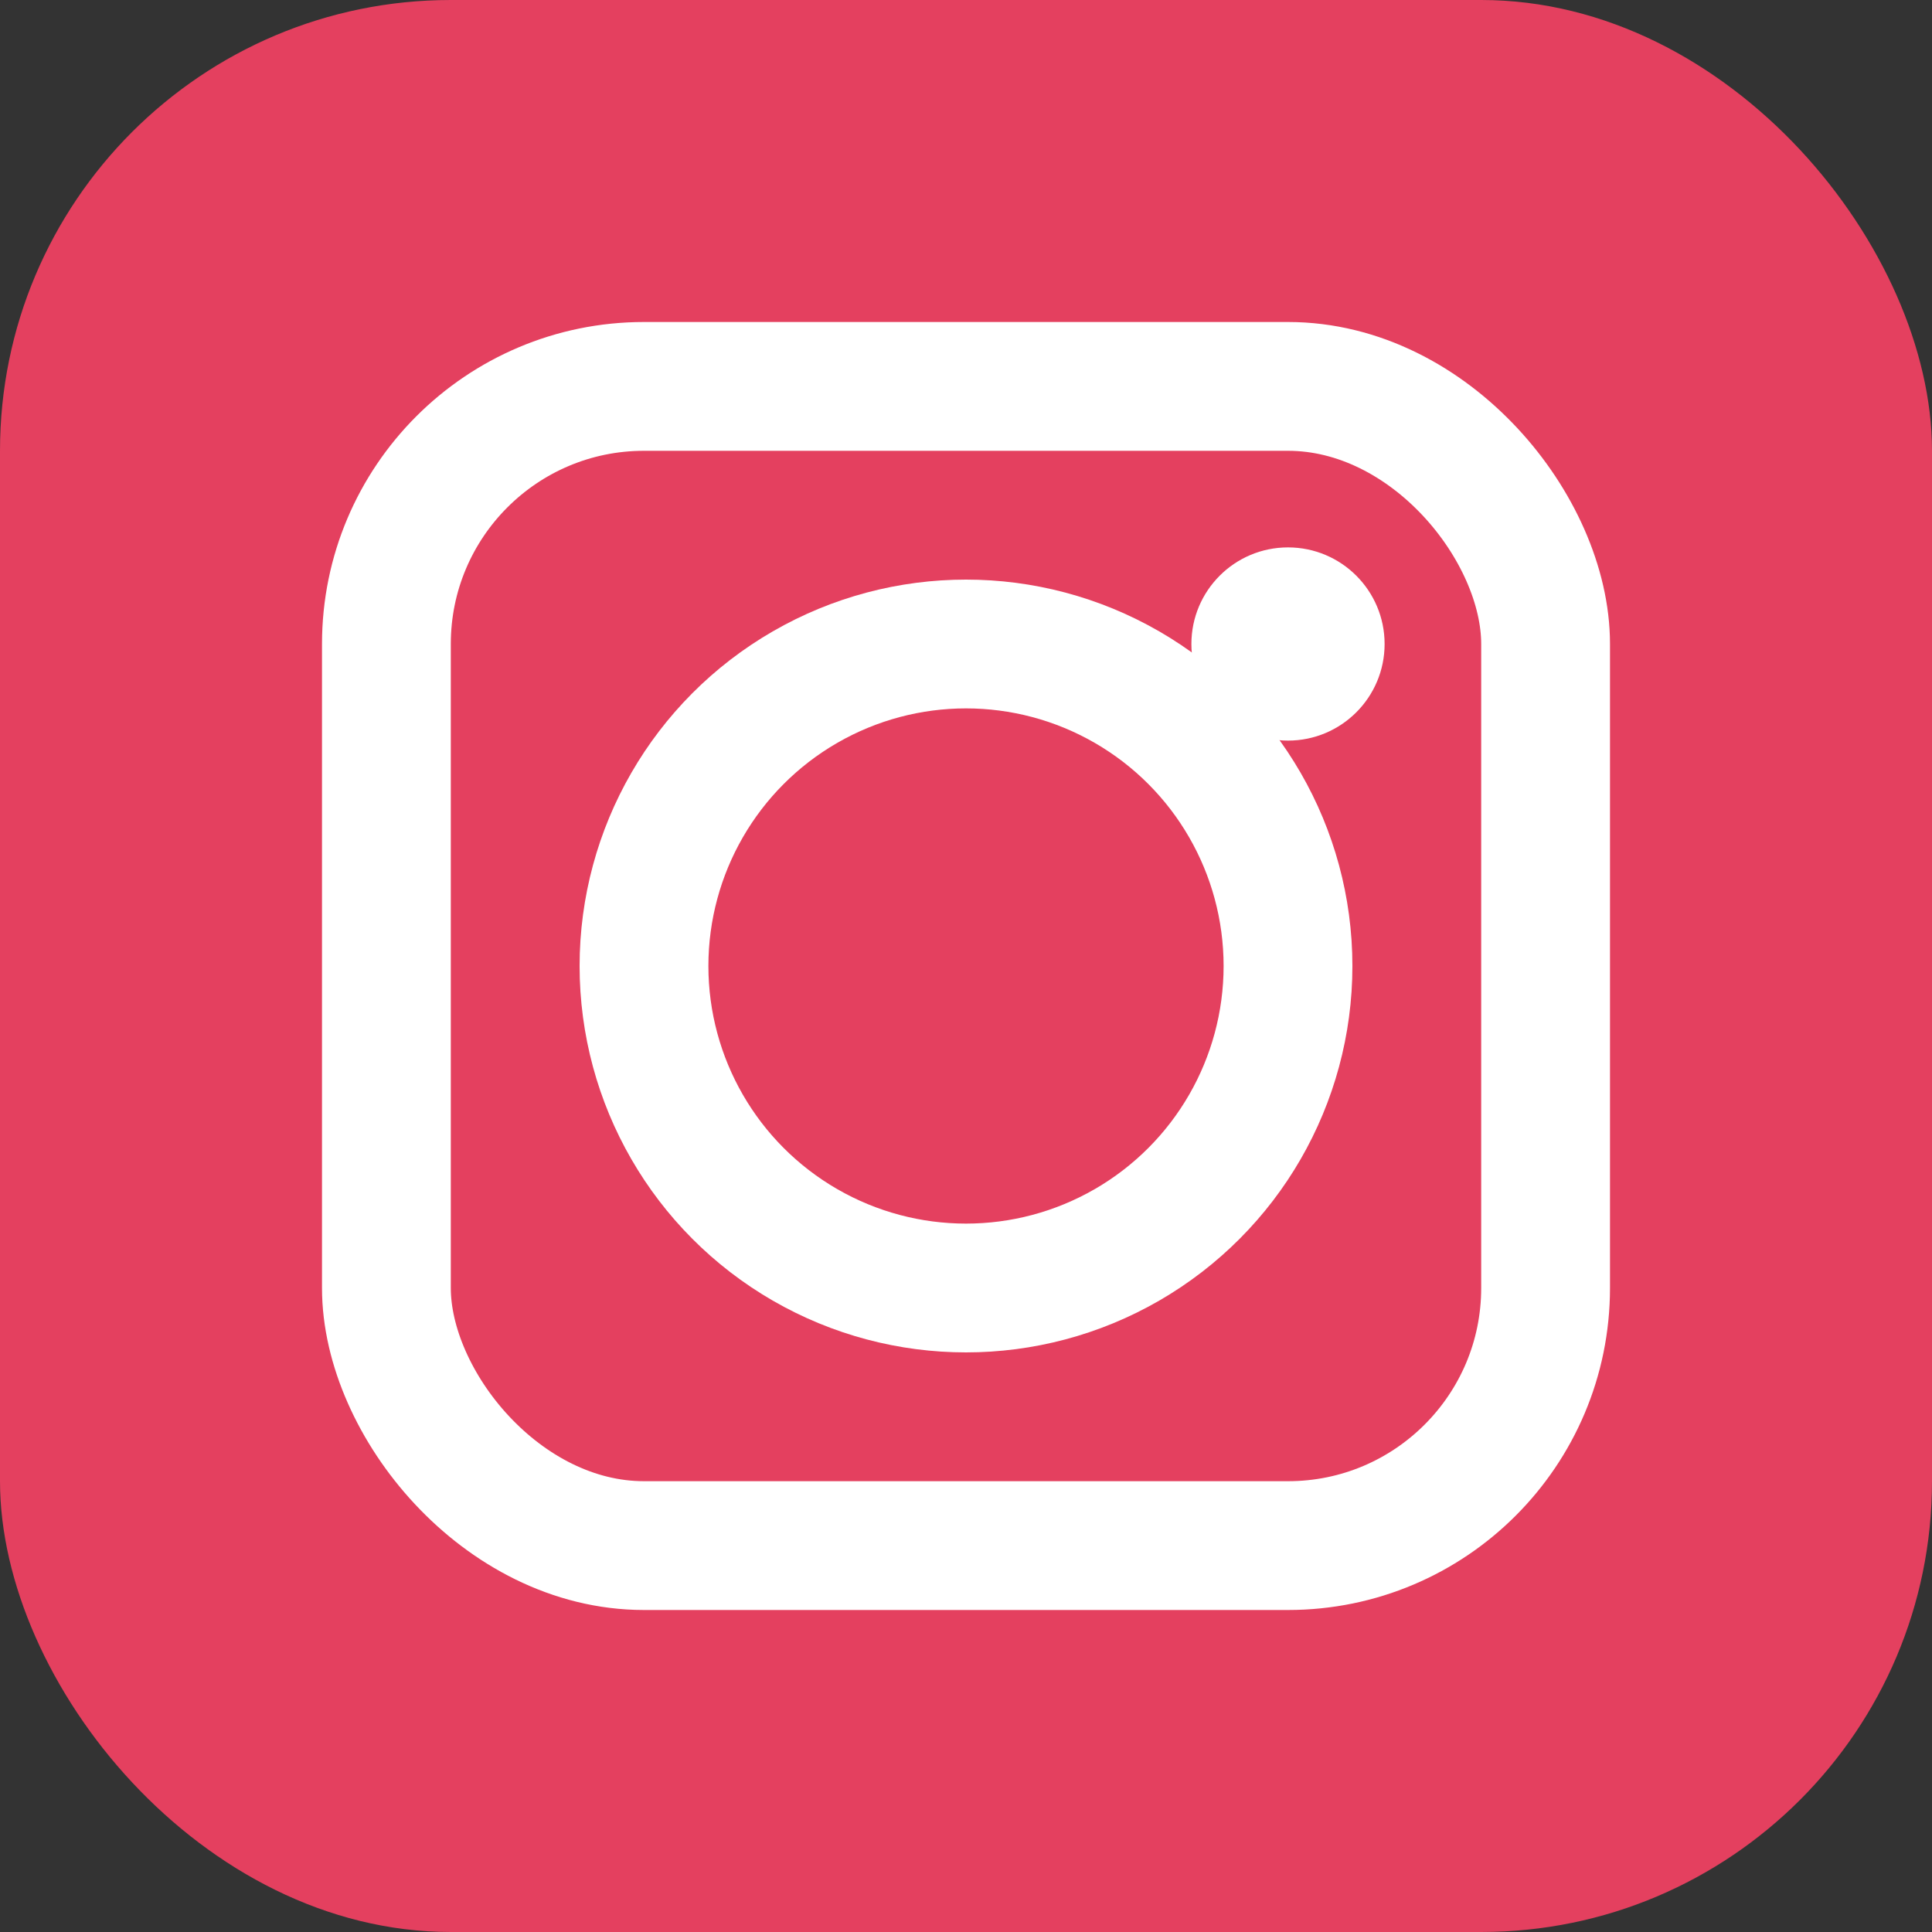
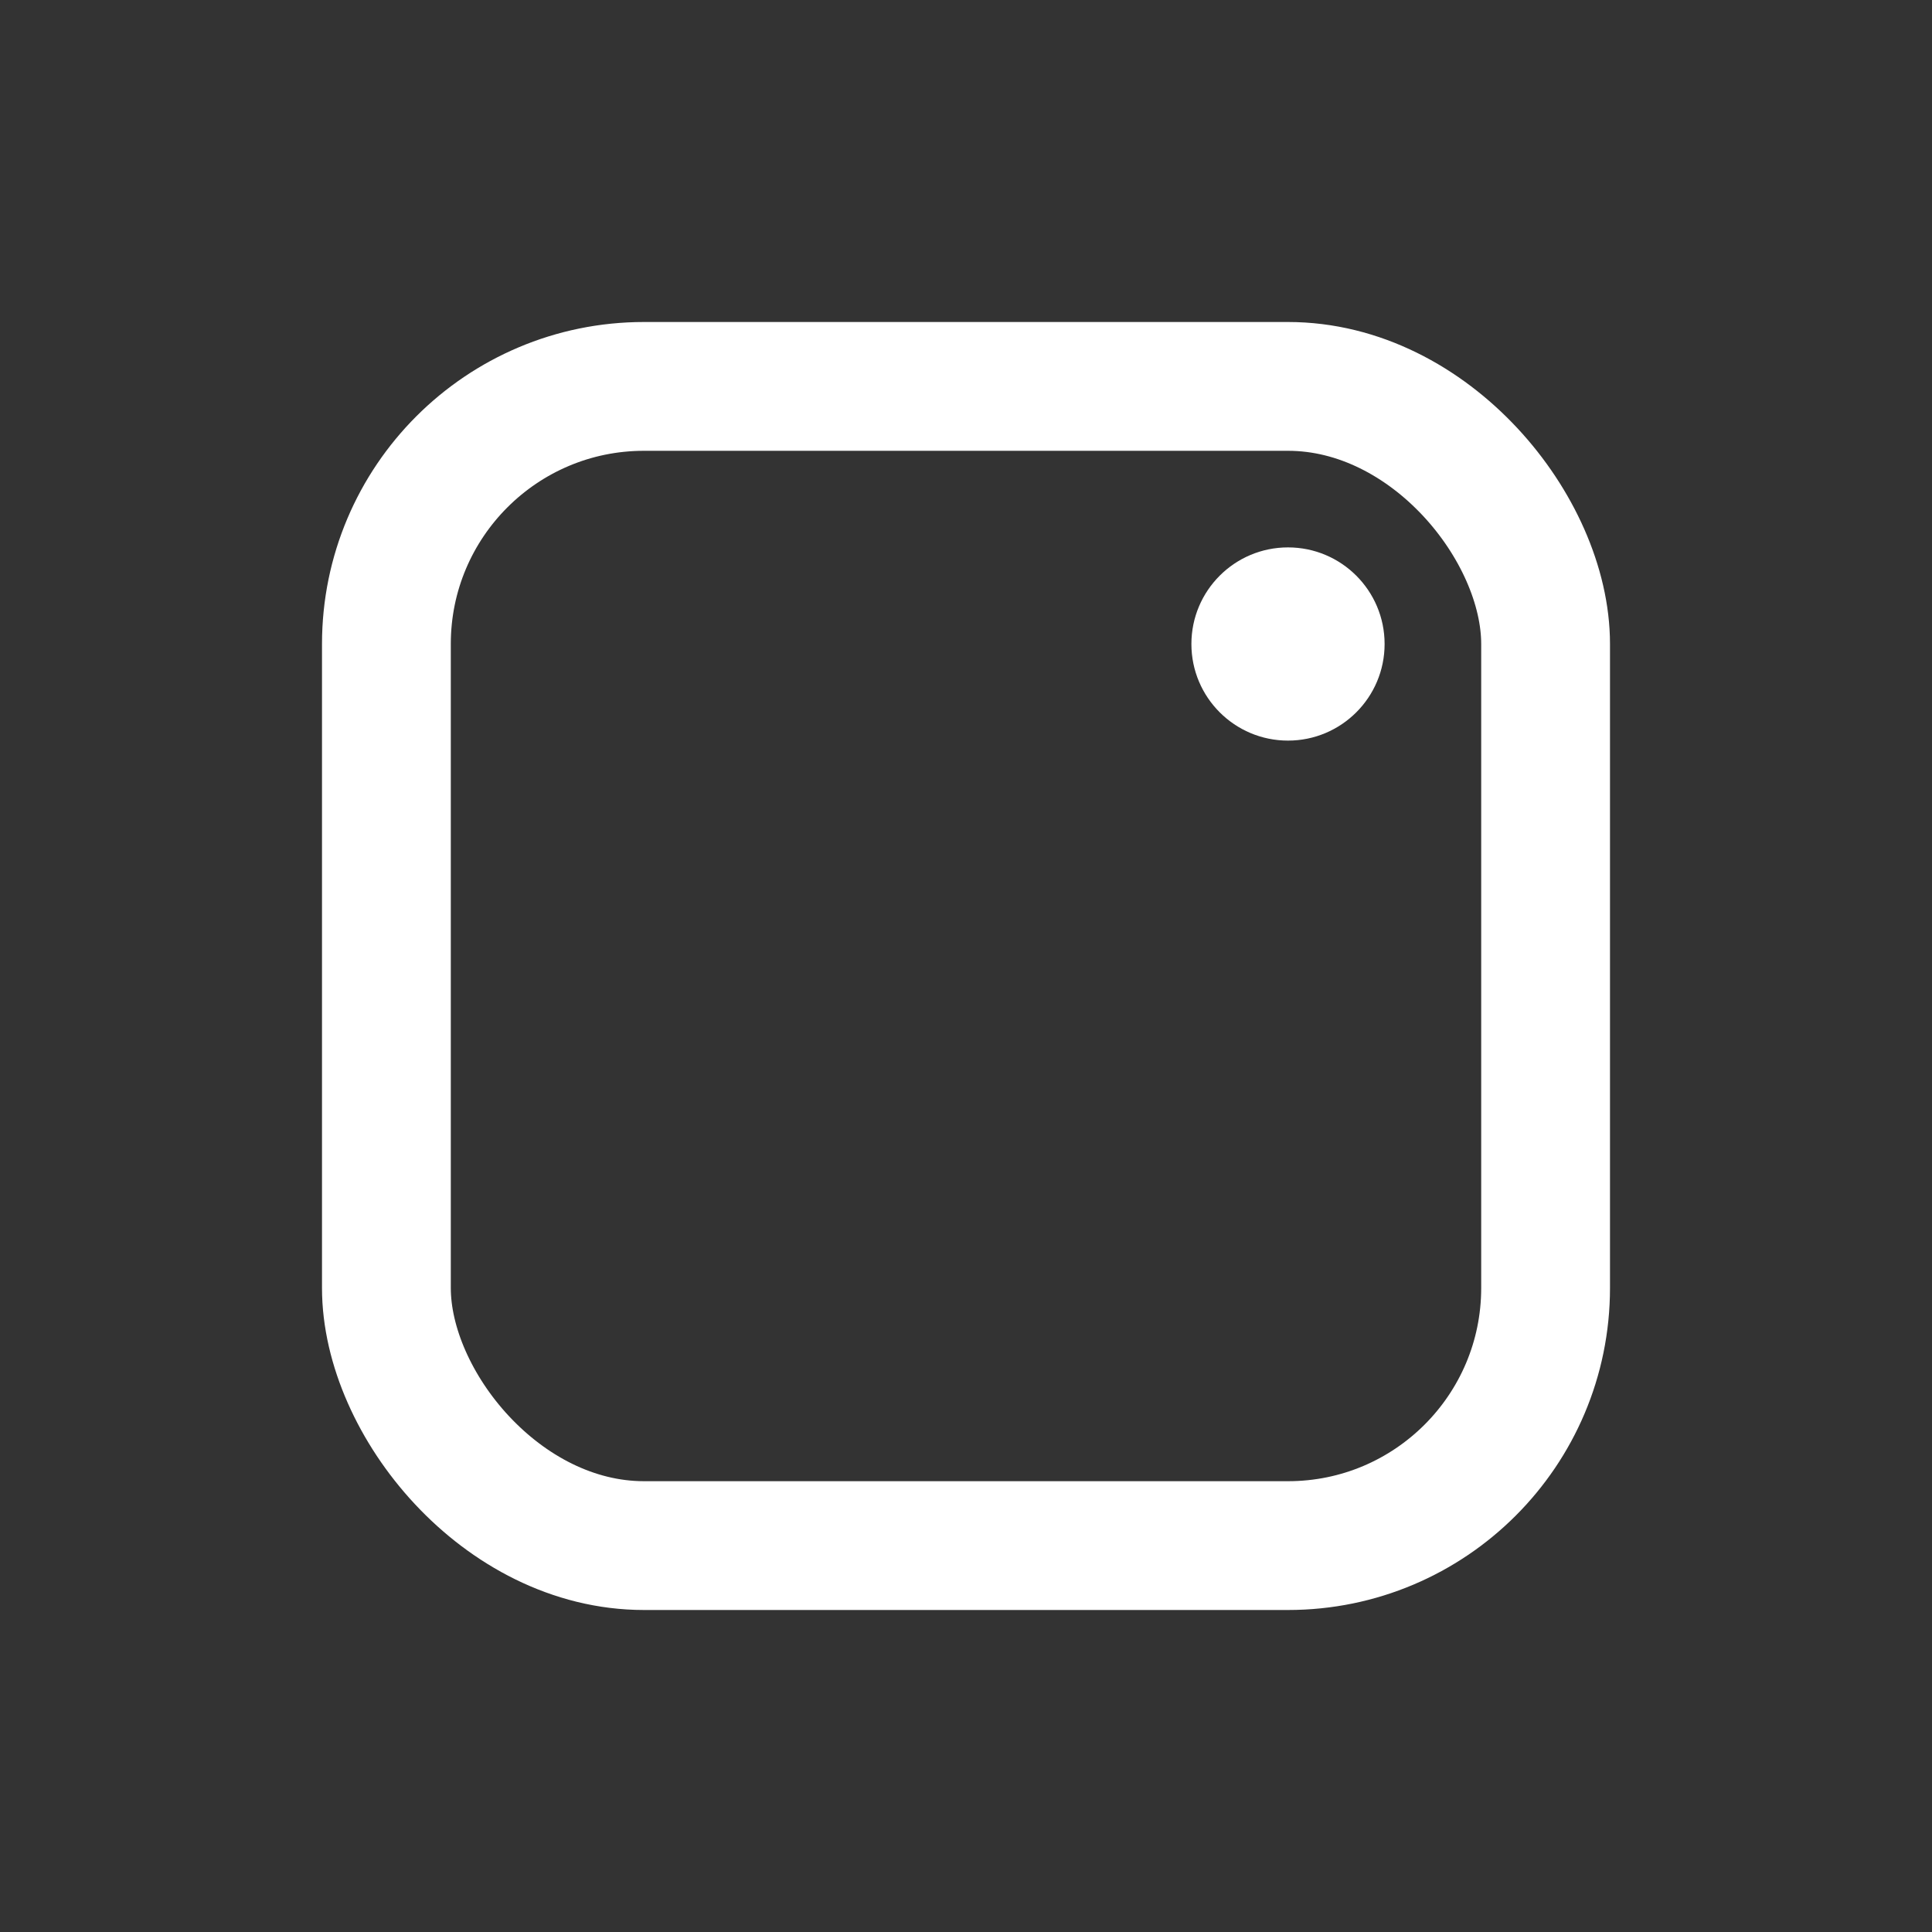
<svg xmlns="http://www.w3.org/2000/svg" viewBox="0 0 30 30" width="30" height="30">
  <rect x="0" y="0" width="30" height="30" fill="#333333" stroke="none" />
-   <rect width="30" height="30" fill="#e4405f" rx="7" />
  <rect x="6" y="6" width="18" height="18" fill="none" stroke="white" stroke-width="2" rx="4" />
-   <circle cx="15" cy="15" r="5" fill="none" stroke="white" stroke-width="2" />
  <circle cx="20" cy="10" r="1.5" fill="white" />
</svg>